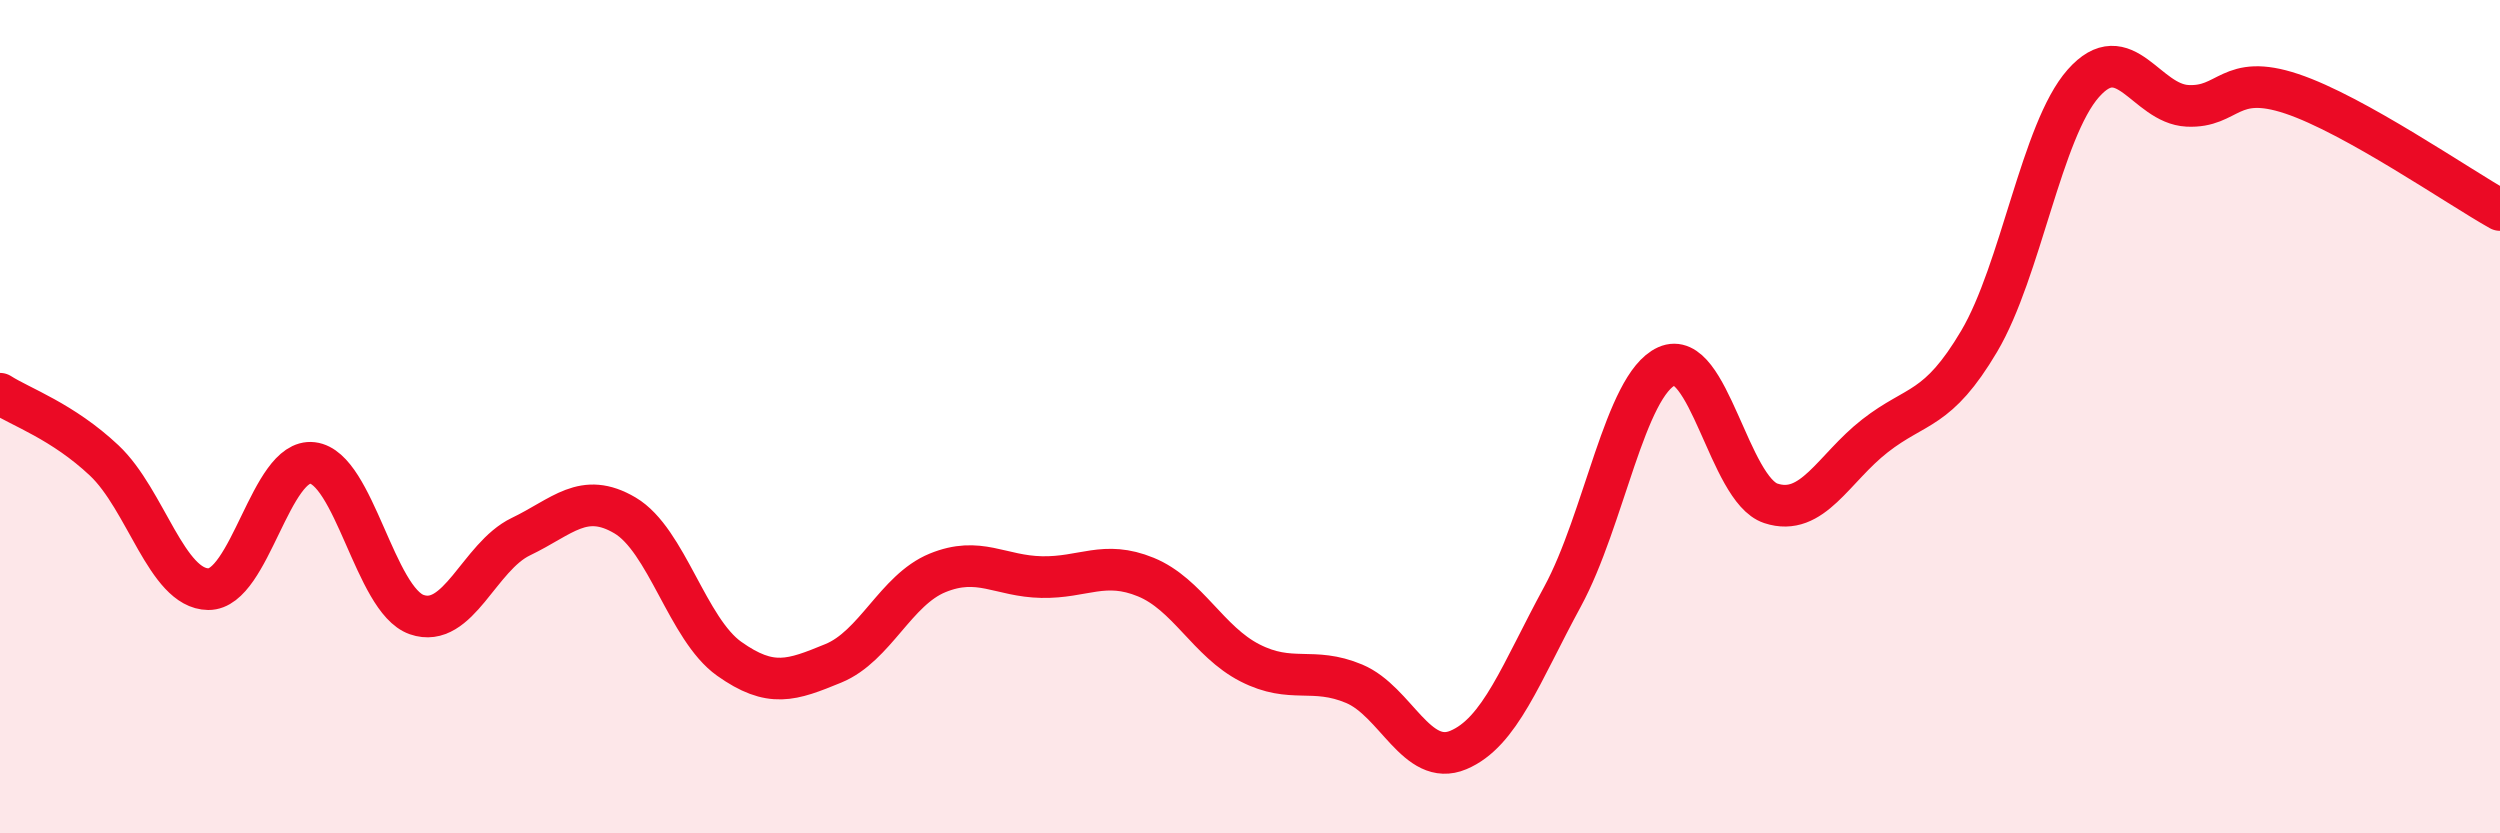
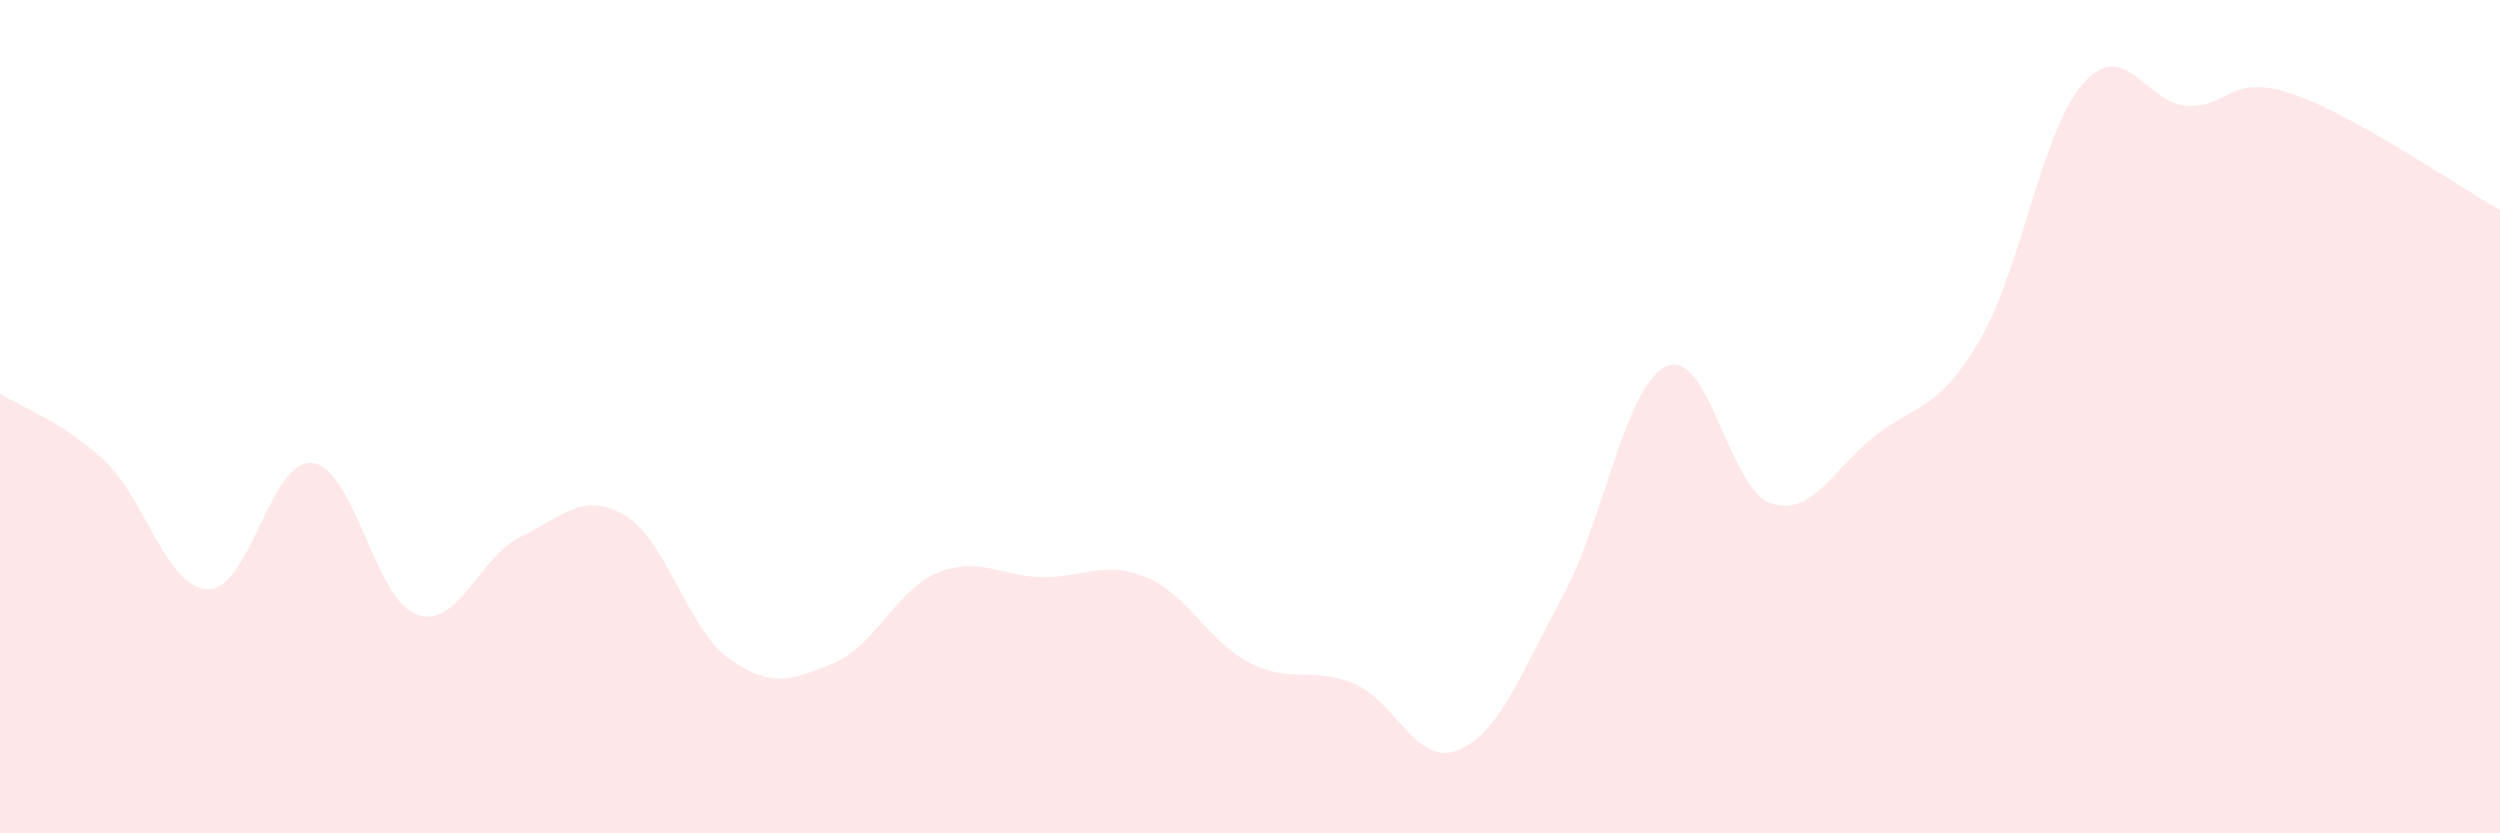
<svg xmlns="http://www.w3.org/2000/svg" width="60" height="20" viewBox="0 0 60 20">
  <path d="M 0,9.45 C 0.5,9.77 1.5,10.11 2.5,11.05 C 3.5,11.99 4,14.13 5,14.14 C 6,14.15 6.5,10.99 7.5,11.11 C 8.5,11.23 9,14.4 10,14.75 C 11,15.1 11.5,13.36 12.5,12.88 C 13.5,12.4 14,11.78 15,12.37 C 16,12.96 16.5,15.1 17.5,15.81 C 18.5,16.52 19,16.33 20,15.92 C 21,15.51 21.5,14.16 22.5,13.75 C 23.5,13.34 24,13.83 25,13.85 C 26,13.87 26.5,13.44 27.5,13.85 C 28.5,14.26 29,15.4 30,15.91 C 31,16.42 31.5,15.99 32.5,16.41 C 33.5,16.83 34,18.42 35,18 C 36,17.58 36.5,16.16 37.5,14.32 C 38.5,12.48 39,9.24 40,8.79 C 41,8.34 41.5,11.75 42.5,12.08 C 43.5,12.41 44,11.24 45,10.46 C 46,9.68 46.5,9.88 47.5,8.19 C 48.5,6.5 49,3.13 50,2 C 51,0.87 51.5,2.49 52.5,2.54 C 53.5,2.59 53.5,1.75 55,2.25 C 56.5,2.75 59,4.48 60,5.04L60 20L0 20Z" fill="#EB0A25" opacity="0.1" stroke-linecap="round" stroke-linejoin="round" />
-   <path d="M 0,9.45 C 0.5,9.77 1.5,10.11 2.5,11.05 C 3.5,11.99 4,14.13 5,14.14 C 6,14.15 6.5,10.99 7.5,11.11 C 8.5,11.23 9,14.4 10,14.75 C 11,15.1 11.5,13.36 12.5,12.88 C 13.5,12.4 14,11.78 15,12.37 C 16,12.96 16.5,15.1 17.5,15.81 C 18.5,16.52 19,16.33 20,15.92 C 21,15.51 21.5,14.16 22.5,13.75 C 23.5,13.34 24,13.83 25,13.85 C 26,13.87 26.5,13.44 27.5,13.85 C 28.5,14.26 29,15.4 30,15.91 C 31,16.42 31.5,15.99 32.5,16.41 C 33.5,16.83 34,18.42 35,18 C 36,17.58 36.5,16.16 37.5,14.32 C 38.5,12.48 39,9.24 40,8.79 C 41,8.34 41.5,11.75 42.5,12.08 C 43.5,12.41 44,11.24 45,10.46 C 46,9.68 46.5,9.88 47.5,8.19 C 48.5,6.5 49,3.13 50,2 C 51,0.87 51.5,2.49 52.5,2.54 C 53.5,2.59 53.5,1.75 55,2.25 C 56.5,2.75 59,4.48 60,5.04" stroke="#EB0A25" stroke-width="1" fill="none" stroke-linecap="round" stroke-linejoin="round" />
</svg>